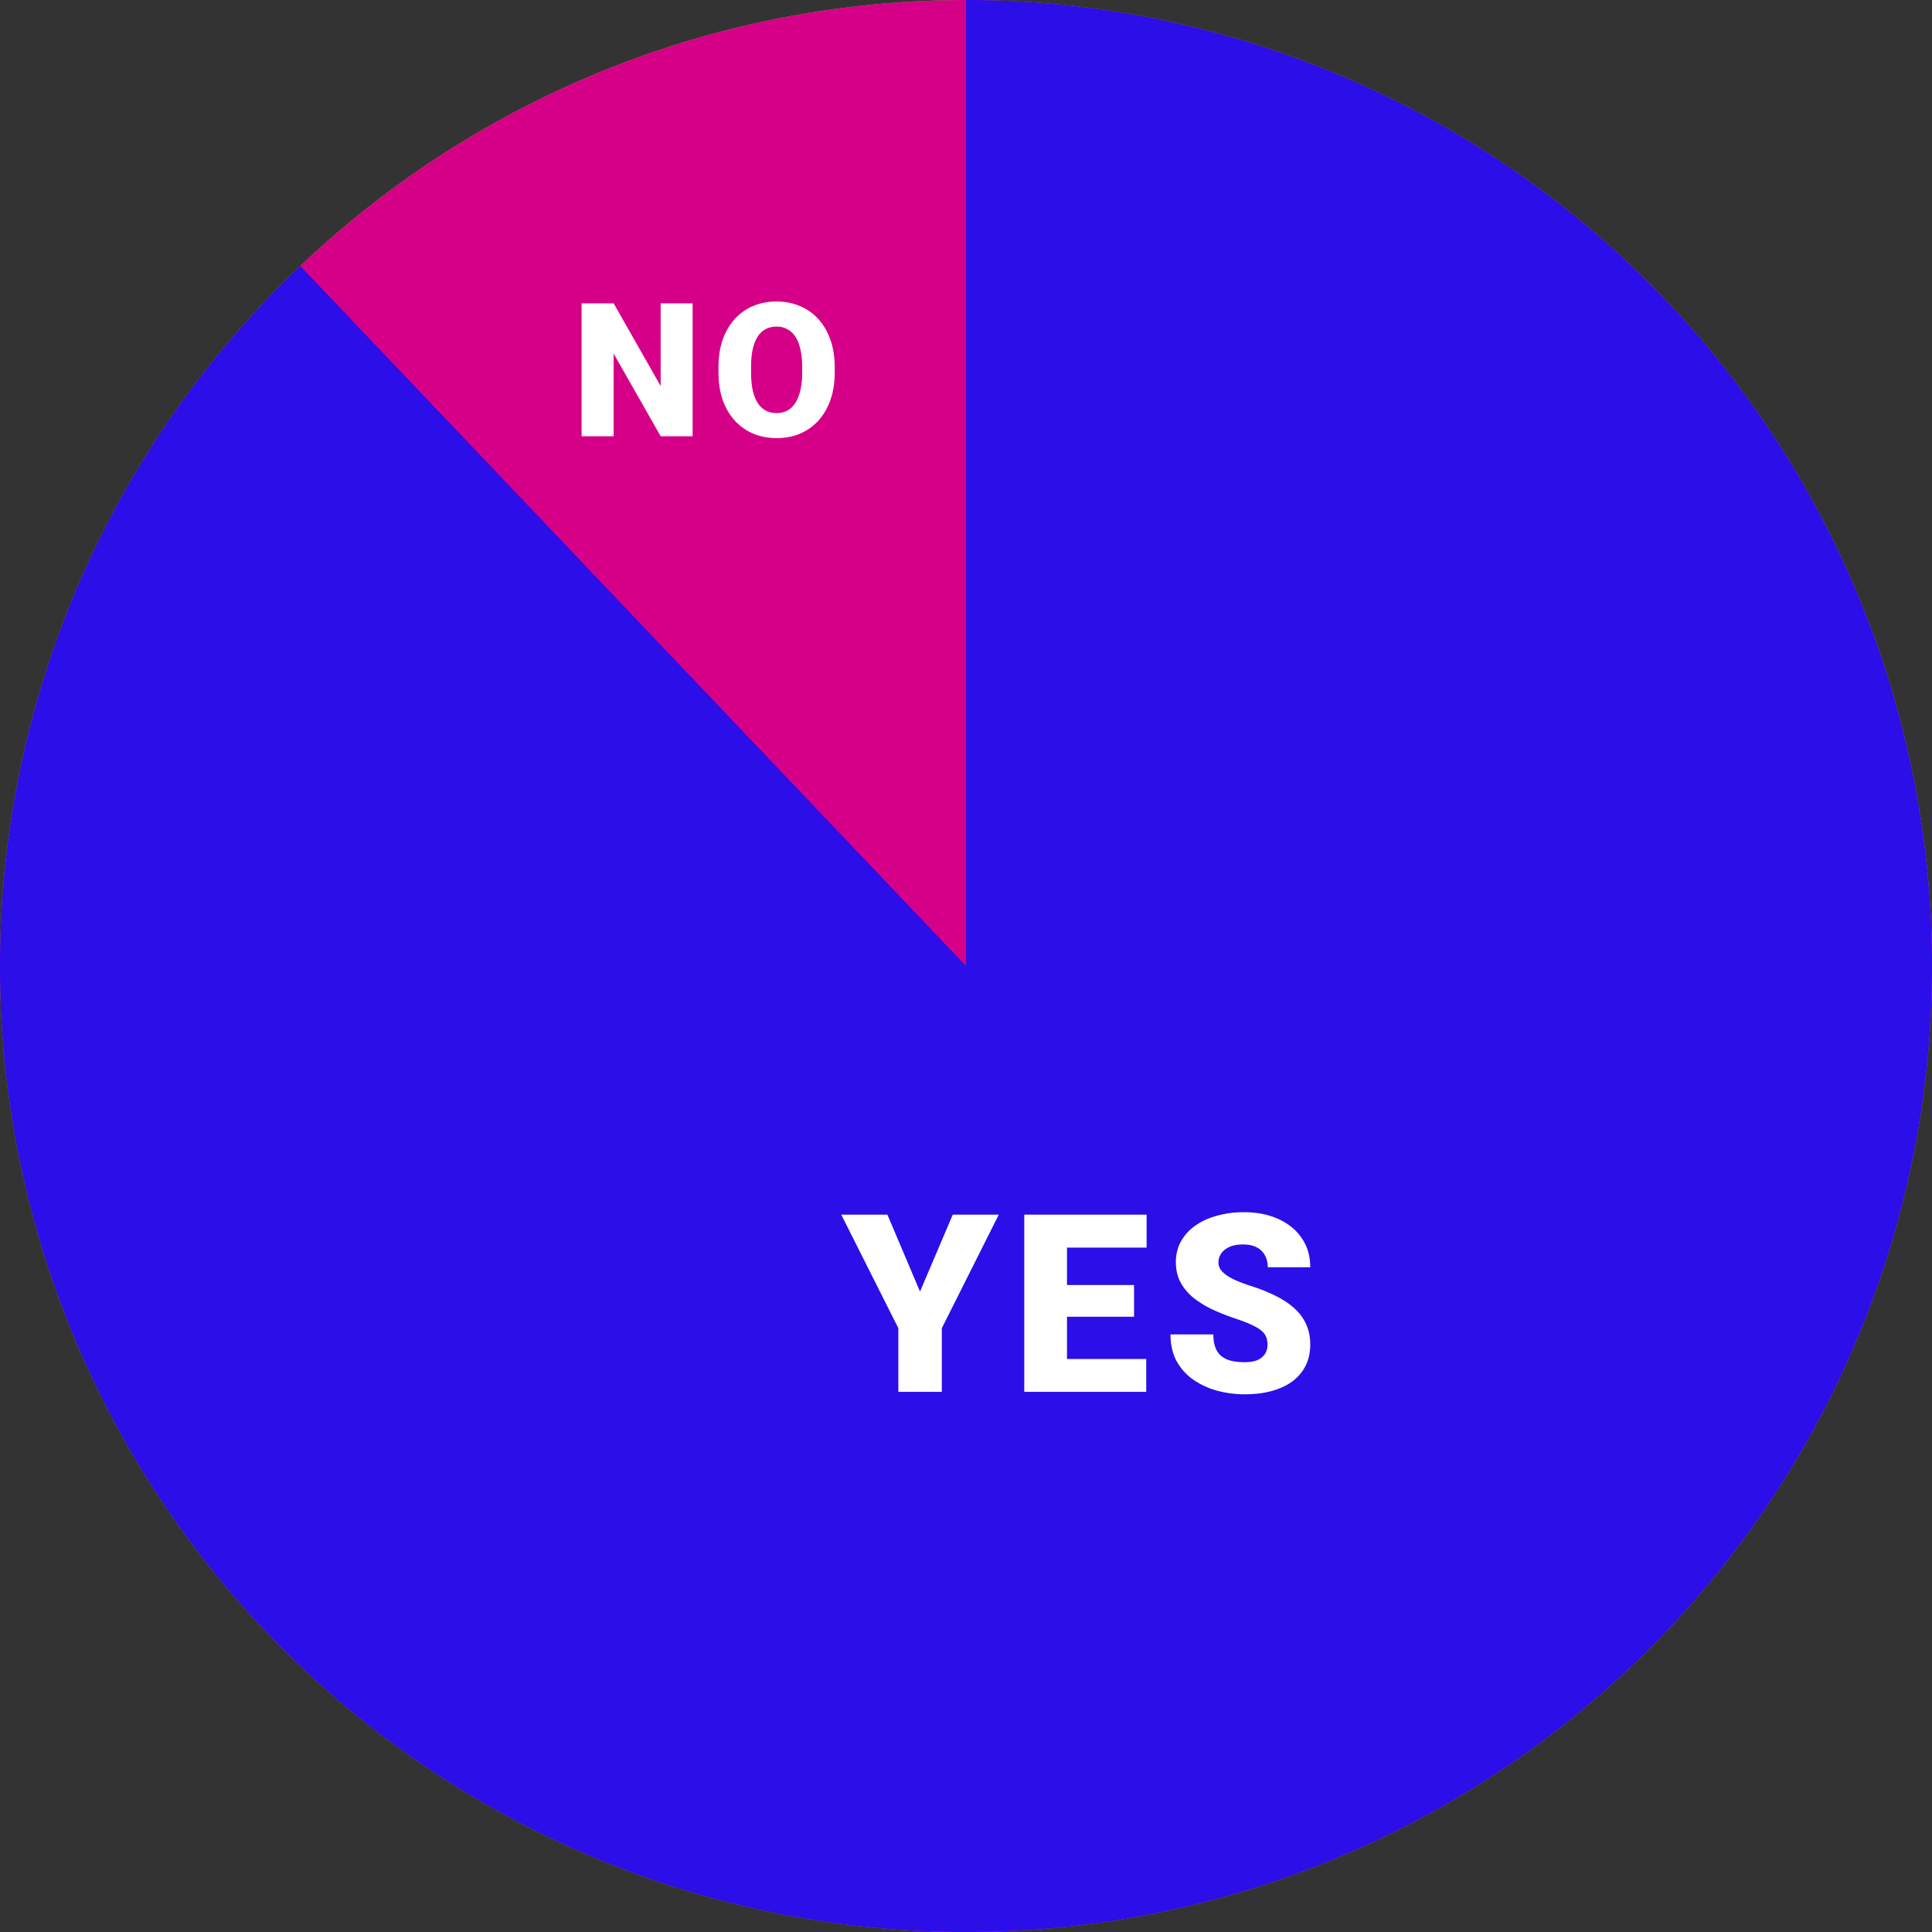
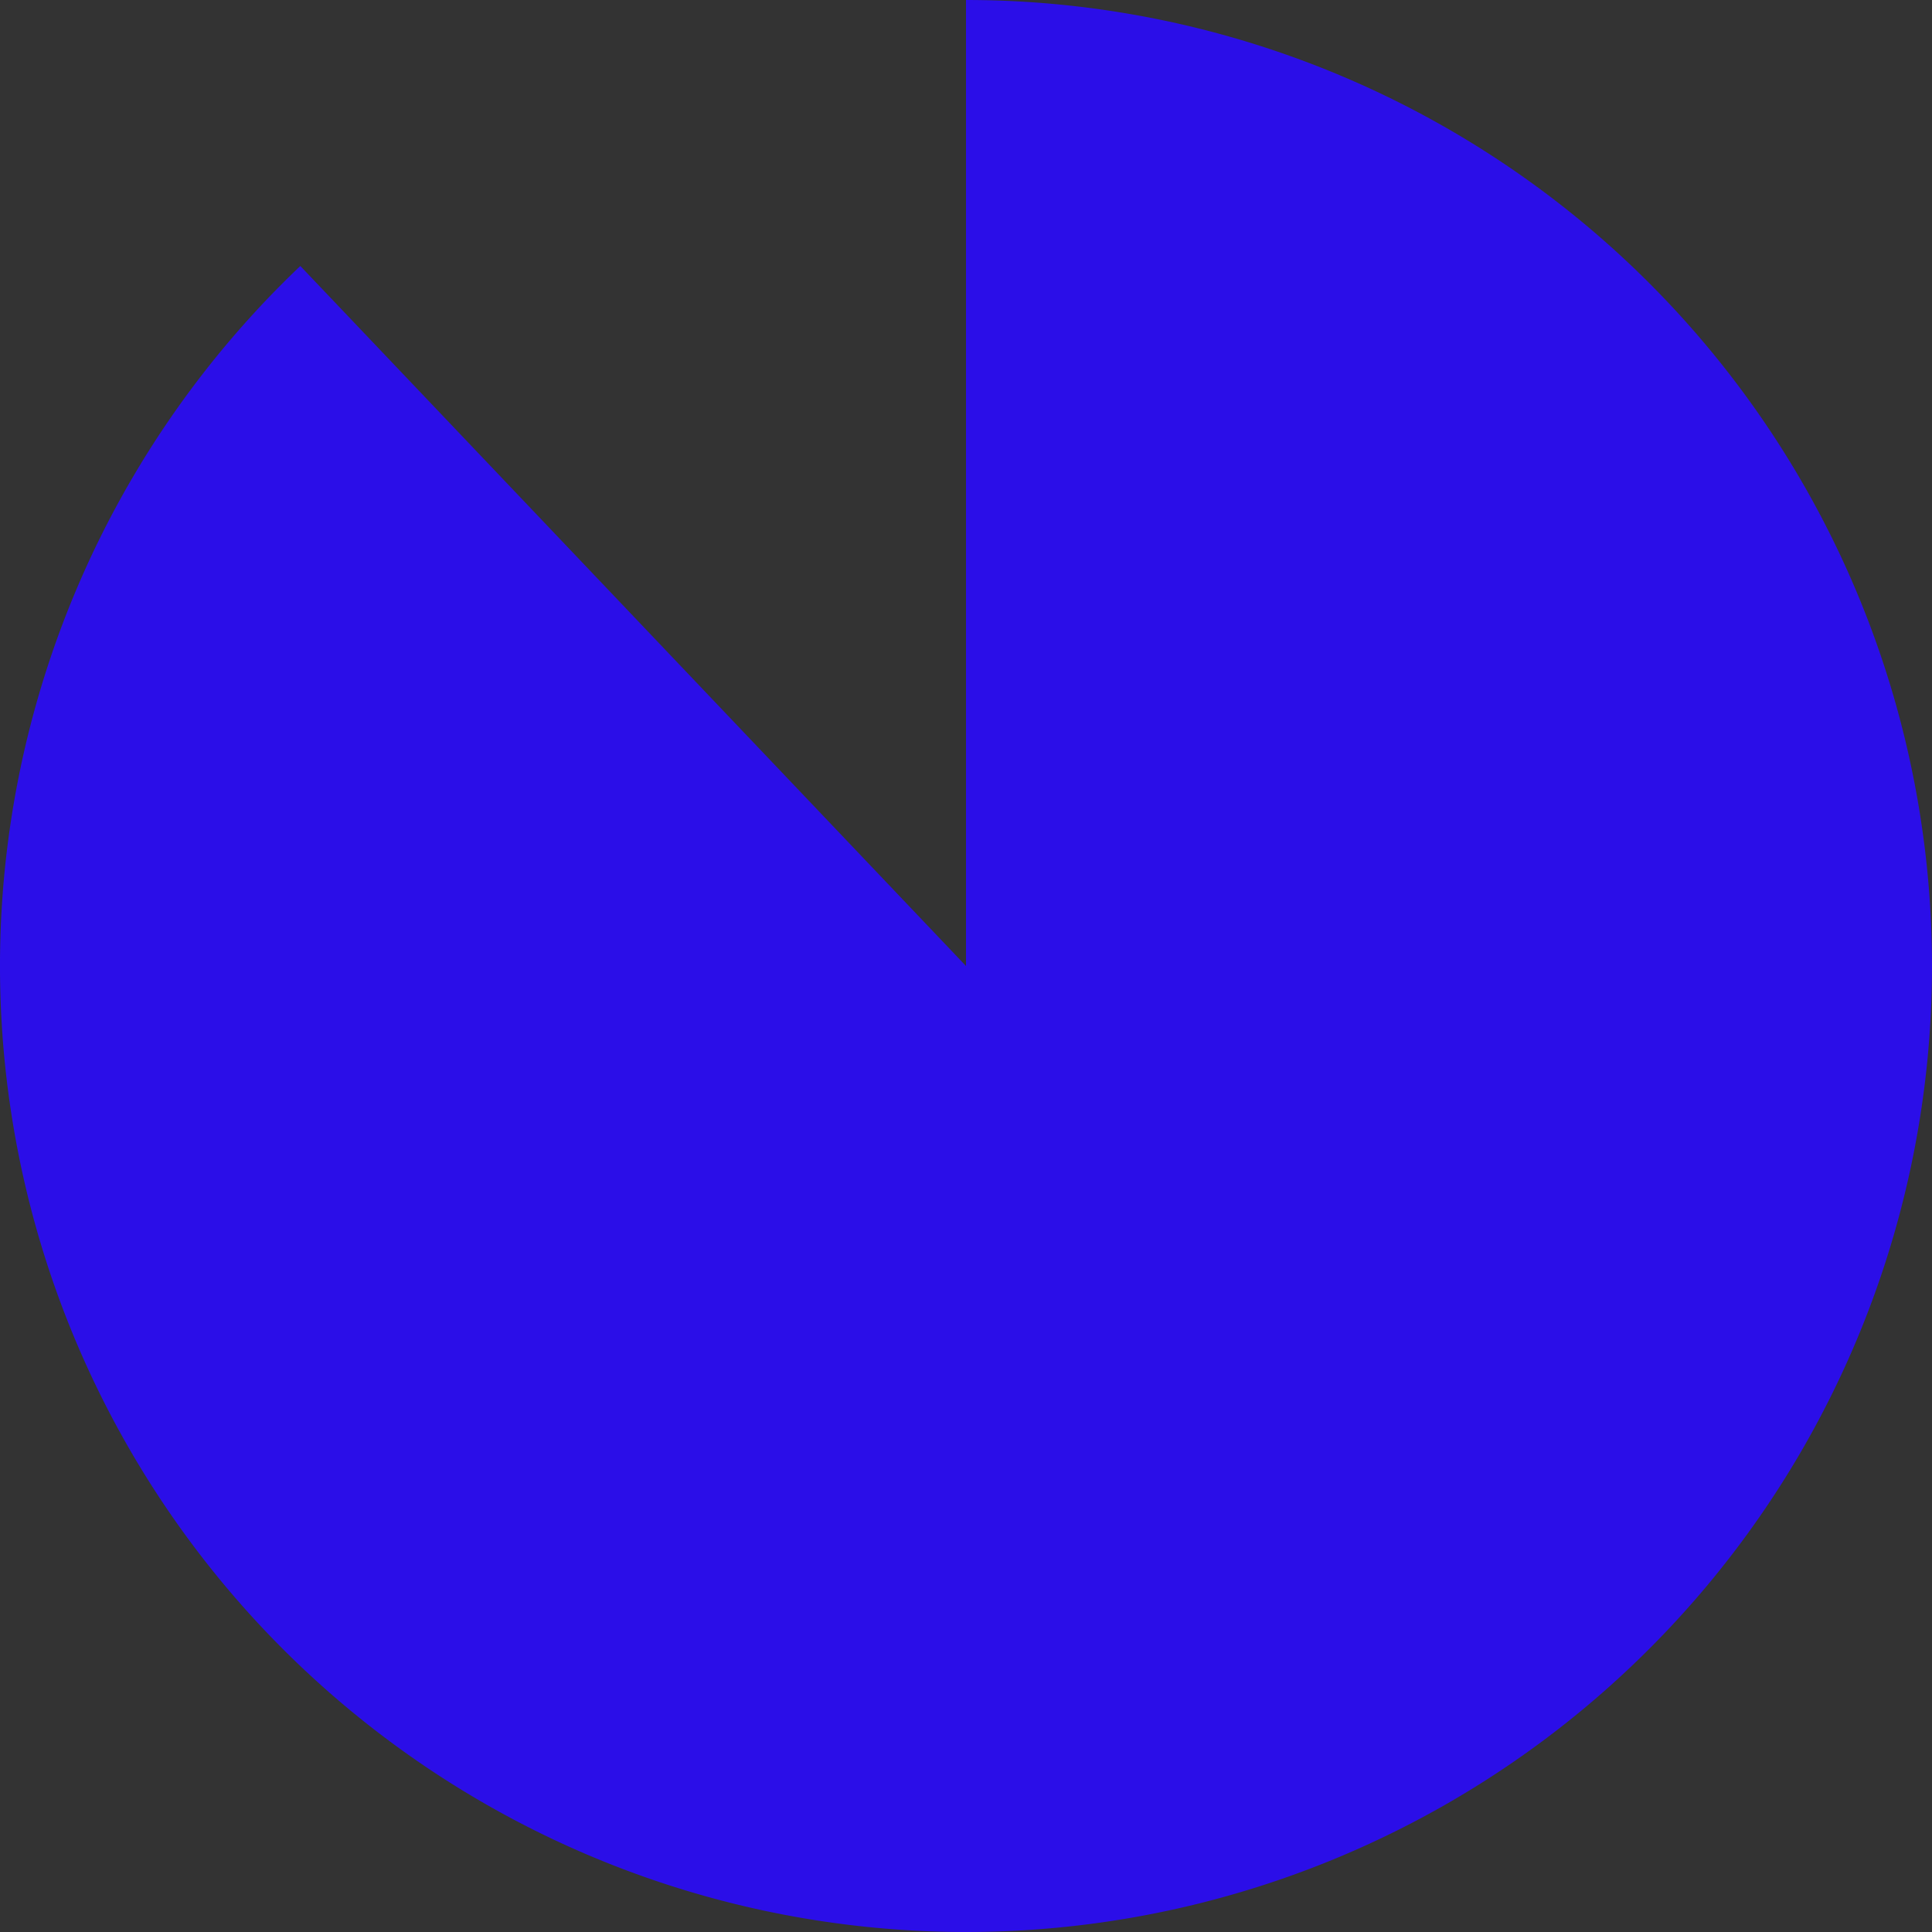
<svg xmlns="http://www.w3.org/2000/svg" width="186" height="186" fill="none">
  <rect width="100%" height="100%" fill="#333333" stroke="none" />
-   <circle cx="93" cy="93" r="93" fill="#4EDE00" />
-   <circle cx="93" cy="93" r="93" fill="#D60088" />
  <path d="M93 0a93 93 0 11-64.088 25.607L93 93V0z" fill="#2B0EE8" />
-   <path d="M66.68 29.203V42h-3.076l-4.527-7.963V42h-3.085V29.203h3.085l4.527 7.963v-7.963h3.076zm13.68 6.144v.518c0 .979-.138 1.858-.414 2.637a5.733 5.733 0 01-1.151 1.986 5.103 5.103 0 01-1.767 1.257c-.68.287-1.43.43-2.25.43-.826 0-1.582-.143-2.268-.43a5.193 5.193 0 01-1.775-1.257 5.844 5.844 0 01-1.16-1.986c-.27-.78-.404-1.658-.404-2.637v-.518c0-.979.134-1.858.404-2.637.275-.78.66-1.441 1.151-1.986a4.954 4.954 0 011.767-1.257c.686-.293 1.441-.44 2.267-.44.82 0 1.57.147 2.25.44a4.935 4.935 0 011.776 1.257c.498.545.885 1.207 1.16 1.986.276.78.413 1.658.413 2.637zm-3.13.518v-.536a7.45 7.45 0 00-.167-1.67c-.105-.486-.263-.893-.474-1.221a2.09 2.09 0 00-.783-.739 2.11 2.11 0 00-1.046-.255c-.41 0-.767.085-1.072.255-.304.164-.56.41-.764.738-.205.329-.36.736-.466 1.222-.1.48-.15 1.037-.15 1.67v.536c0 .627.05 1.184.15 1.67.105.48.26.888.466 1.222.21.334.468.586.773.756.31.17.671.255 1.081.255.393 0 .741-.085 1.046-.255.305-.17.56-.422.765-.756.21-.334.369-.741.474-1.222a7.526 7.526 0 00.167-1.67zM85.433 116.938l3.14 7.406 3.153-7.406h4.43l-5.485 10.933V134h-4.184v-6.129l-5.496-10.933h4.442zm24.919 13.898V134h-9.094v-3.164h9.094zm-7.629-13.898V134h-4.114v-17.062h4.114zm6.457 6.773v3.059h-7.922v-3.059h7.922zm1.207-6.773v3.175h-9.129v-3.175h9.129zm11.641 12.527a2.05 2.05 0 00-.117-.715 1.49 1.49 0 00-.434-.609c-.211-.188-.515-.375-.914-.563-.39-.195-.906-.398-1.547-.609-.75-.25-1.472-.531-2.168-.844a9.628 9.628 0 01-1.863-1.113c-.547-.43-.98-.93-1.301-1.5-.32-.578-.48-1.25-.48-2.016 0-.734.164-1.394.492-1.98a4.508 4.508 0 011.371-1.512c.594-.422 1.289-.742 2.086-.961a9.513 9.513 0 012.613-.34c1.25 0 2.352.219 3.305.656.961.43 1.711 1.043 2.25 1.84.547.789.82 1.723.82 2.801h-4.089c0-.43-.09-.809-.27-1.137a1.831 1.831 0 00-.785-.773c-.352-.188-.793-.281-1.324-.281-.516 0-.95.078-1.301.234-.352.156-.617.367-.797.633-.18.258-.27.543-.27.855 0 .258.071.492.211.703.149.204.356.395.621.575.274.179.602.351.985.515.39.164.828.324 1.312.481.907.289 1.711.613 2.414.972.711.352 1.309.754 1.793 1.207a4.46 4.46 0 011.114 1.524c.257.57.386 1.215.386 1.933 0 .766-.148 1.446-.445 2.039a4.236 4.236 0 01-1.277 1.512c-.555.406-1.219.715-1.992.926-.774.211-1.637.316-2.59.316-.875 0-1.739-.109-2.59-.328a7.633 7.633 0 01-2.297-1.031 5.335 5.335 0 01-1.652-1.793c-.407-.734-.61-1.605-.61-2.613h4.125c0 .5.067.922.199 1.265.133.344.329.621.586.832.258.204.575.352.95.446.375.086.804.129 1.289.129.523 0 .945-.075 1.265-.223.321-.156.555-.359.703-.609.149-.258.223-.539.223-.844z" fill="#fff" />
</svg>